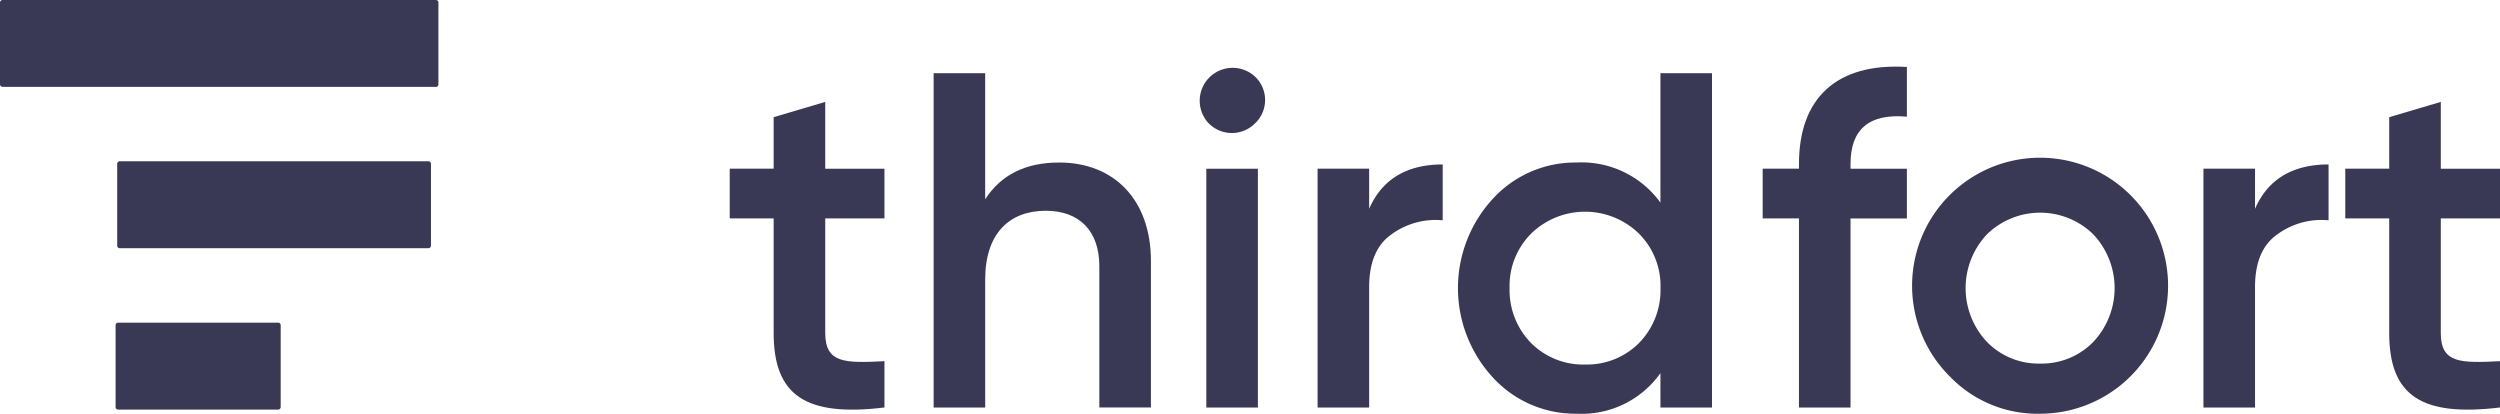
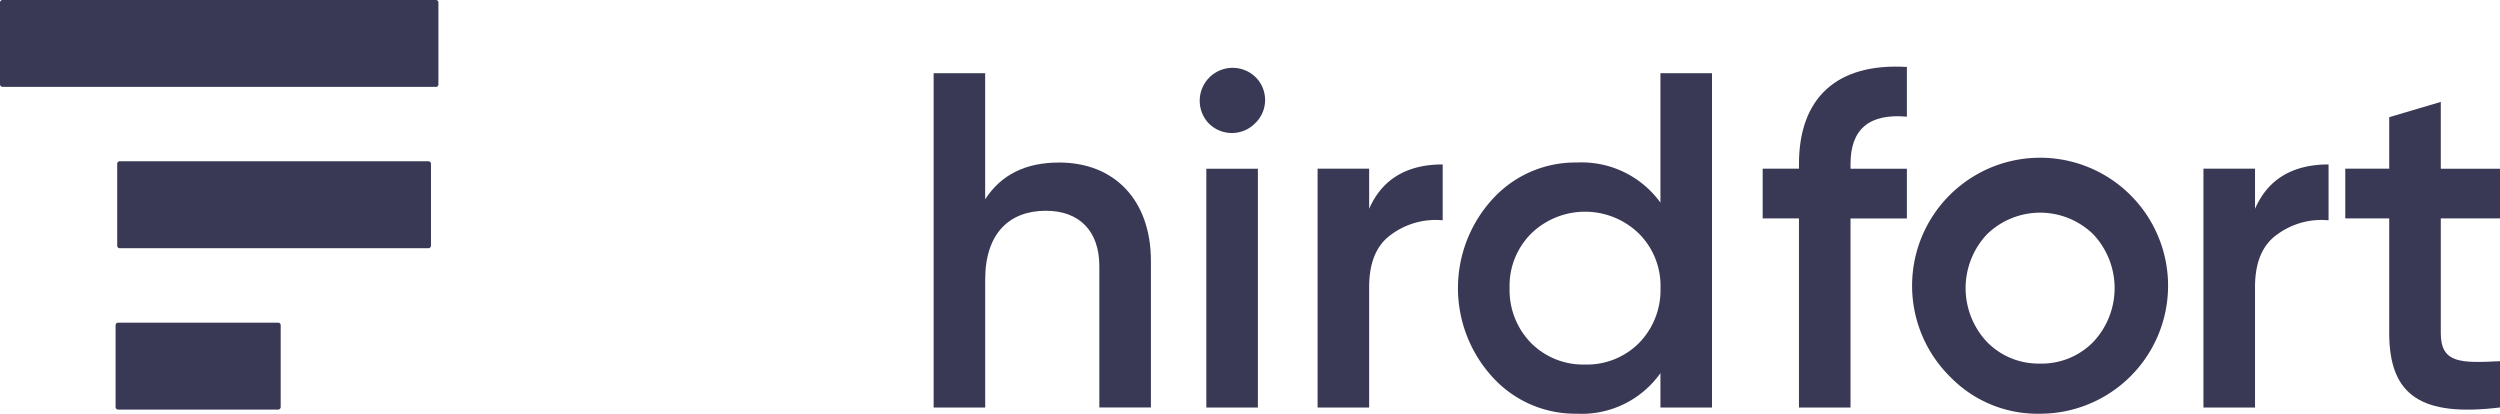
<svg xmlns="http://www.w3.org/2000/svg" viewBox="0 0 291.675 48.268">
  <g fill="#393855">
    <path d="m32.448 47.787h-18.663a.3.3 0 0 1 -.3-.3v-9.543a.3.3 0 0 1 .3-.3h18.663a.3.3 0 0 1 .3.3v9.543a.3.3 0 0 1 -.3.3z" />
    <path d="m49.982 28.959h-36.008a.294.294 0 0 1 -.3-.3v-9.543a.3.3 0 0 1 .3-.3h36.007a.3.3 0 0 1 .3.3v9.543a.3.3 0 0 1 -.3.3z" />
    <path d="m50.844 10.132h-50.544a.3.3 0 0 1 -.3-.3v-9.532a.3.3 0 0 1 .3-.3h50.549a.294.294 0 0 1 .3.3v9.542a.294.294 0 0 1 -.3.3z" />
-     <path d="m103.189 25.481h-6.909v13.371c0 3.566 2.34 3.51 6.909 3.288v5.4c-9.194 1.114-12.927-1.393-12.927-8.692v-13.367h-5.125v-5.8h5.125v-6.011l6.018-1.783v7.8h6.909v5.8z" />
    <path d="m134.277 30.438v17.1h-6.018v-16.486c0-4.178-2.4-6.463-6.24-6.463-4.235 0-7.076 2.618-7.076 8.023v14.931h-6.016v-39h6.012v14.708c1.839-2.84 4.681-4.29 8.637-4.29 6.406 0 10.7 4.347 10.7 11.477z" />
    <path d="m140.742 47.543v-27.857h6.016v27.858zm.278-33.15a3.841 3.841 0 0 1 5.461-5.4 3.752 3.752 0 0 1 -.057 5.4 3.8 3.8 0 0 1 -5.4 0z" />
    <path d="m159.739 24.366c1.505-3.455 4.4-5.181 8.58-5.181v6.518a8.7 8.7 0 0 0 -6.016 1.671c-1.728 1.226-2.564 3.288-2.564 6.128v14.041h-6.016v-27.861h6.016v4.681z" />
    <path d="m184.923 42.529a8.57 8.57 0 0 0 6.3-2.507 8.825 8.825 0 0 0 2.507-6.408 8.607 8.607 0 0 0 -2.507-6.351 9.013 9.013 0 0 0 -12.592 0 8.607 8.607 0 0 0 -2.507 6.351 8.825 8.825 0 0 0 2.507 6.408 8.573 8.573 0 0 0 6.3 2.507zm8.8-33.986h6.016v39h-6.016v-4.011a11.252 11.252 0 0 1 -9.751 4.735 13.04 13.04 0 0 1 -9.806-4.235 15.38 15.38 0 0 1 0-20.837 13.041 13.041 0 0 1 9.806-4.235 11.341 11.341 0 0 1 9.751 4.681v-15.1z" />
    <path d="m222.476 13.612c-4.4-.39-6.575 1.45-6.575 5.516v.557h6.575v5.8h-6.576v22.063h-6.016v-22.068h-4.234v-5.8h4.235v-.557c0-7.632 4.345-11.812 12.591-11.31v5.794z" />
-     <path d="m238.02 42.418a8.4 8.4 0 0 0 6.185-2.507 9.158 9.158 0 0 0 0-12.591 8.883 8.883 0 0 0 -12.37 0 9.158 9.158 0 0 0 0 12.591 8.4 8.4 0 0 0 6.185 2.507zm-10.422 1.615a14.933 14.933 0 1 1 10.418 4.235 14.164 14.164 0 0 1 -10.418-4.235z" />
+     <path d="m238.02 42.418a8.4 8.4 0 0 0 6.185-2.507 9.158 9.158 0 0 0 0-12.591 8.883 8.883 0 0 0 -12.37 0 9.158 9.158 0 0 0 0 12.591 8.4 8.4 0 0 0 6.185 2.507m-10.422 1.615a14.933 14.933 0 1 1 10.418 4.235 14.164 14.164 0 0 1 -10.418-4.235z" />
    <path d="m263.093 24.366c1.5-3.455 4.4-5.181 8.58-5.181v6.518a8.7 8.7 0 0 0 -6.018 1.671c-1.728 1.226-2.562 3.288-2.562 6.128v14.041h-6.018v-27.861h6.018v4.681z" />
    <path d="m291.675 25.481h-6.908v13.371c0 3.566 2.339 3.51 6.908 3.288v5.4c-9.194 1.114-12.925-1.393-12.925-8.692v-13.367h-5.126v-5.8h5.126v-6.011l6.018-1.783v7.8h6.908v5.8z" />
  </g>
</svg>